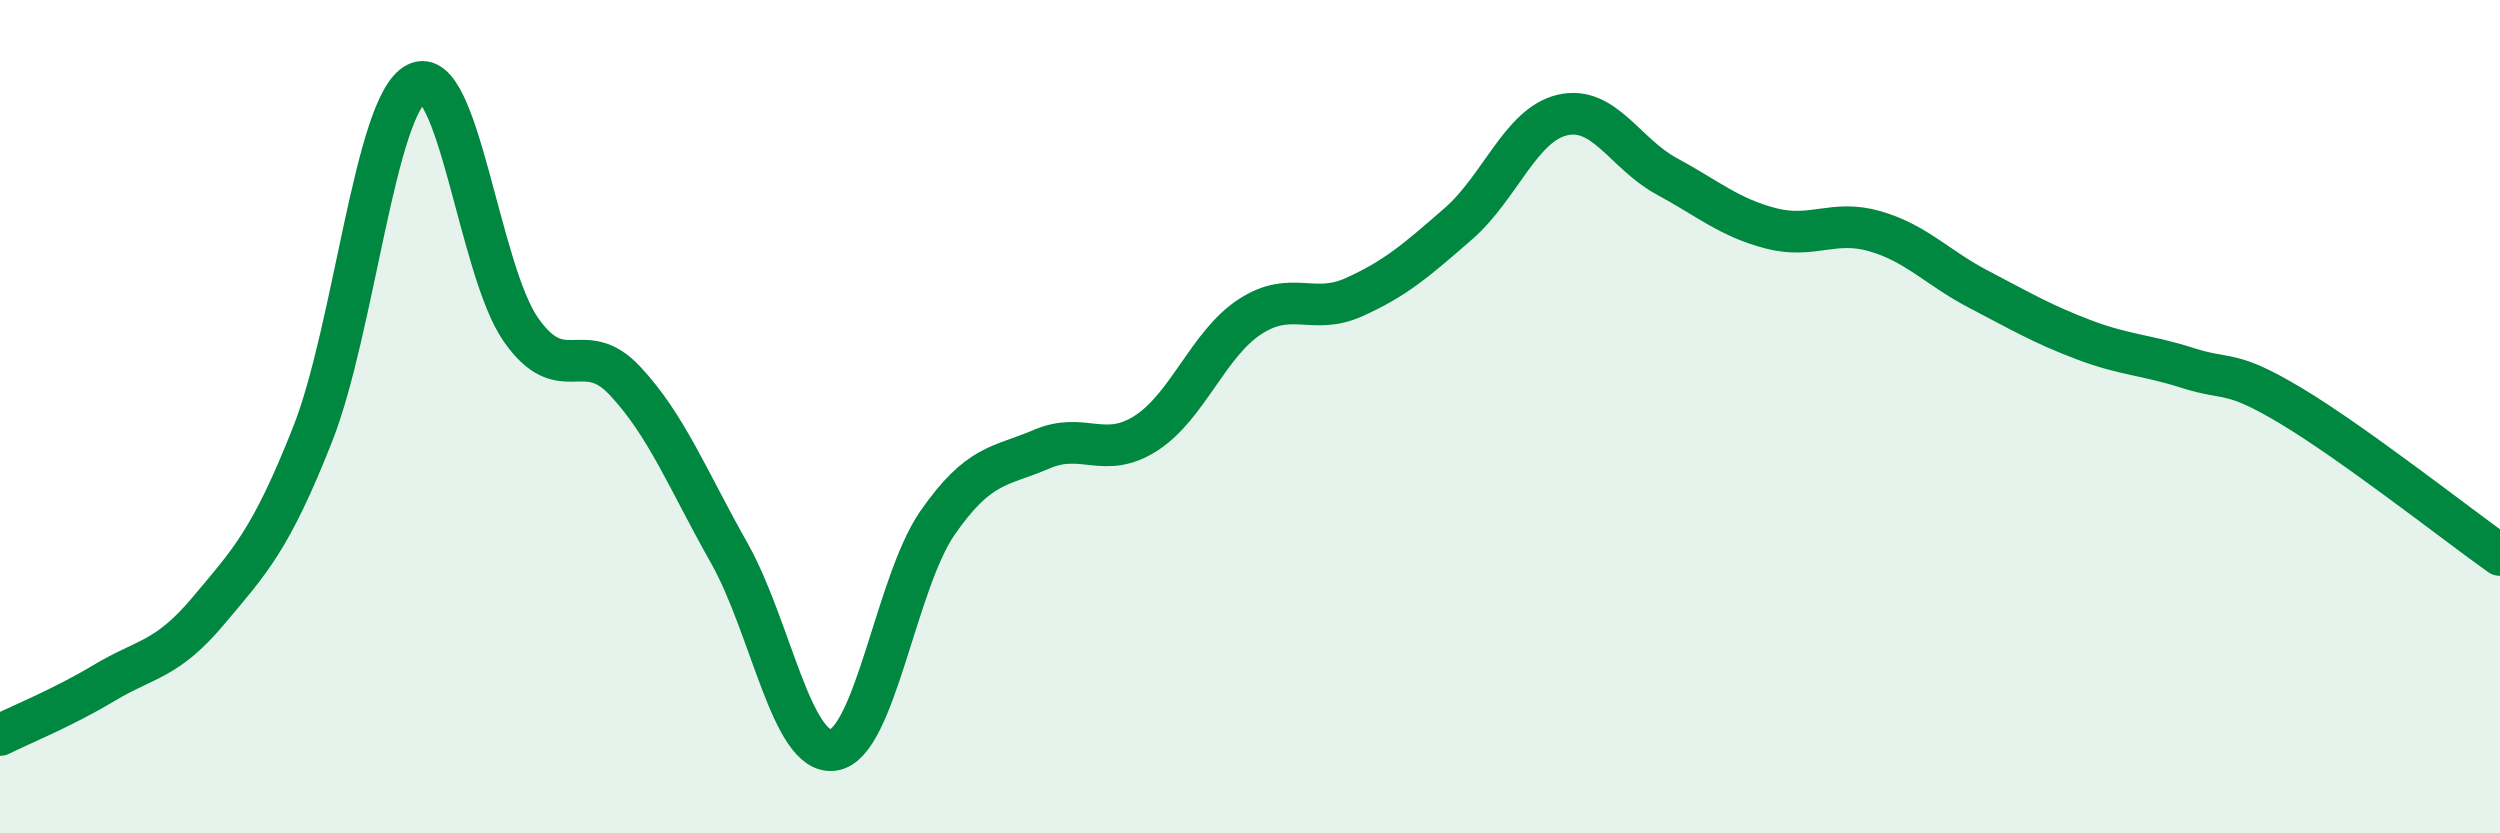
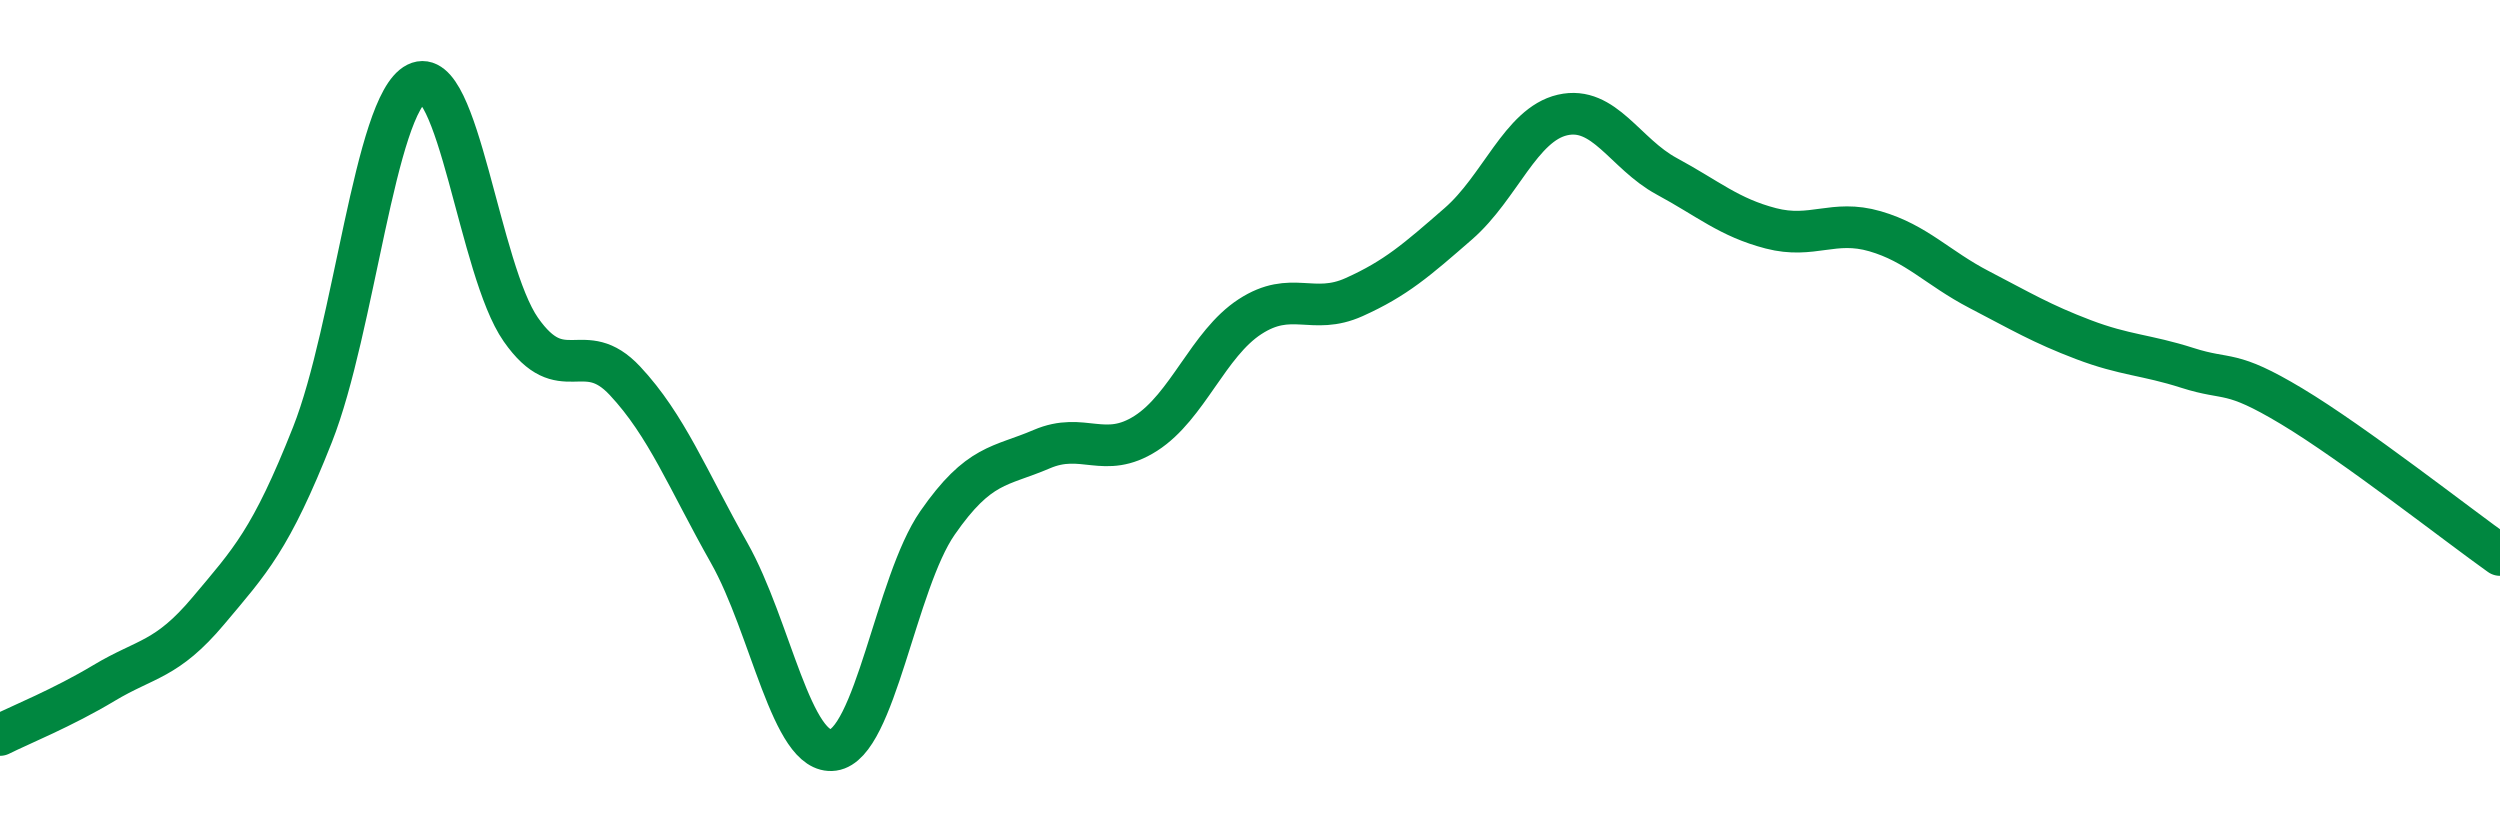
<svg xmlns="http://www.w3.org/2000/svg" width="60" height="20" viewBox="0 0 60 20">
-   <path d="M 0,17.64 C 0.5,17.39 1.5,16.99 2.5,16.39 C 3.5,15.79 4,15.85 5,14.66 C 6,13.47 6.5,12.96 7.5,10.43 C 8.5,7.9 9,2.5 10,2 C 11,1.5 11.5,6.48 12.5,7.91 C 13.5,9.34 14,8.07 15,9.14 C 16,10.21 16.5,11.5 17.5,13.27 C 18.5,15.04 19,18.14 20,18 C 21,17.86 21.5,13.99 22.5,12.55 C 23.5,11.11 24,11.21 25,10.78 C 26,10.35 26.5,11.04 27.5,10.4 C 28.5,9.76 29,8.25 30,7.6 C 31,6.95 31.5,7.58 32.5,7.13 C 33.5,6.68 34,6.24 35,5.37 C 36,4.5 36.5,2.99 37.5,2.76 C 38.5,2.53 39,3.69 40,4.23 C 41,4.77 41.5,5.22 42.5,5.48 C 43.5,5.74 44,5.26 45,5.55 C 46,5.84 46.5,6.43 47.5,6.95 C 48.5,7.47 49,7.77 50,8.15 C 51,8.53 51.5,8.51 52.5,8.83 C 53.5,9.15 53.5,8.85 55,9.75 C 56.5,10.65 59,12.61 60,13.32L60 20L0 20Z" fill="#008740" opacity="0.1" stroke-linecap="round" stroke-linejoin="round" />
  <path d="M 0,17.64 C 0.5,17.39 1.5,16.99 2.5,16.39 C 3.5,15.79 4,15.85 5,14.66 C 6,13.47 6.5,12.96 7.5,10.43 C 8.5,7.9 9,2.5 10,2 C 11,1.5 11.5,6.48 12.5,7.91 C 13.5,9.34 14,8.07 15,9.14 C 16,10.21 16.5,11.5 17.5,13.27 C 18.5,15.04 19,18.14 20,18 C 21,17.86 21.5,13.99 22.5,12.55 C 23.5,11.11 24,11.21 25,10.78 C 26,10.35 26.5,11.04 27.5,10.4 C 28.5,9.76 29,8.25 30,7.6 C 31,6.95 31.5,7.58 32.5,7.13 C 33.5,6.68 34,6.24 35,5.37 C 36,4.5 36.5,2.99 37.5,2.76 C 38.5,2.53 39,3.69 40,4.23 C 41,4.77 41.5,5.22 42.5,5.48 C 43.5,5.74 44,5.26 45,5.55 C 46,5.84 46.5,6.43 47.5,6.95 C 48.5,7.47 49,7.77 50,8.15 C 51,8.53 51.5,8.51 52.5,8.83 C 53.5,9.15 53.5,8.85 55,9.75 C 56.5,10.65 59,12.61 60,13.32" stroke="#008740" stroke-width="1" fill="none" stroke-linecap="round" stroke-linejoin="round" />
</svg>